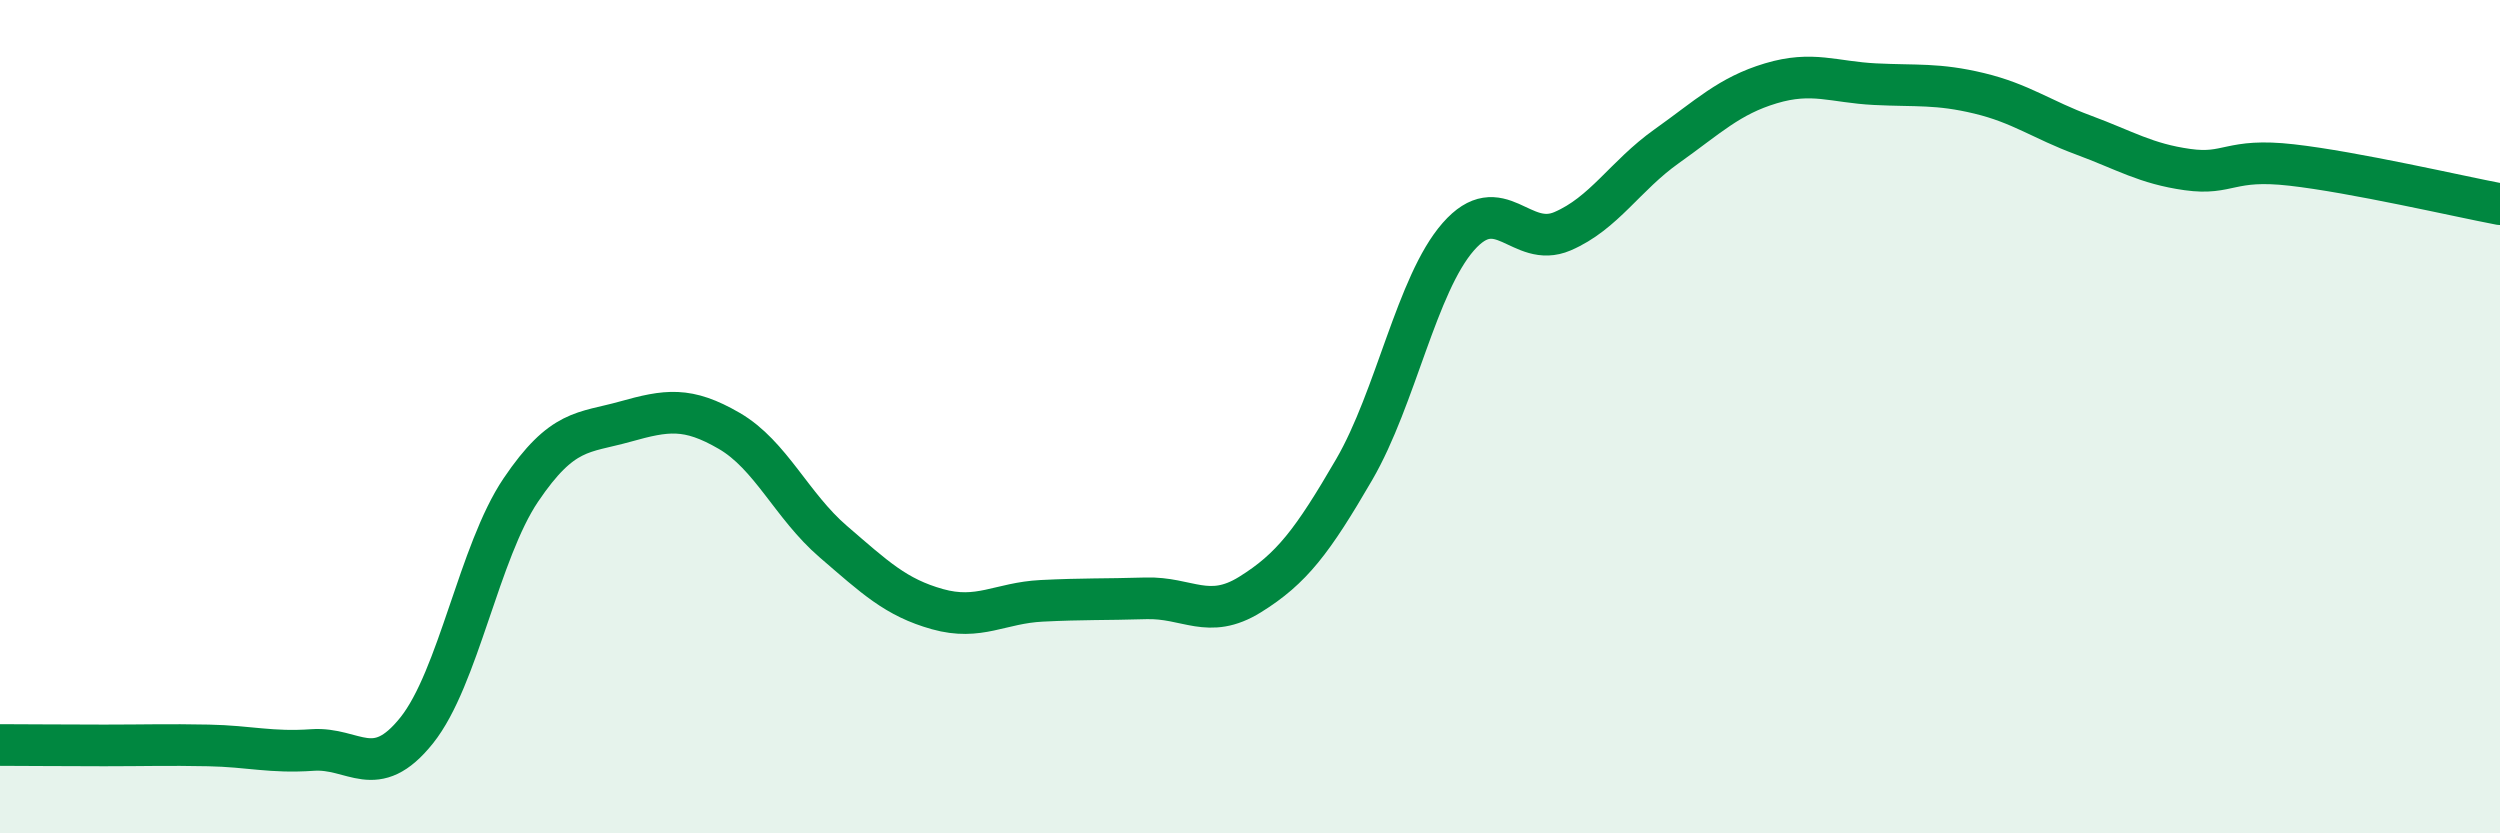
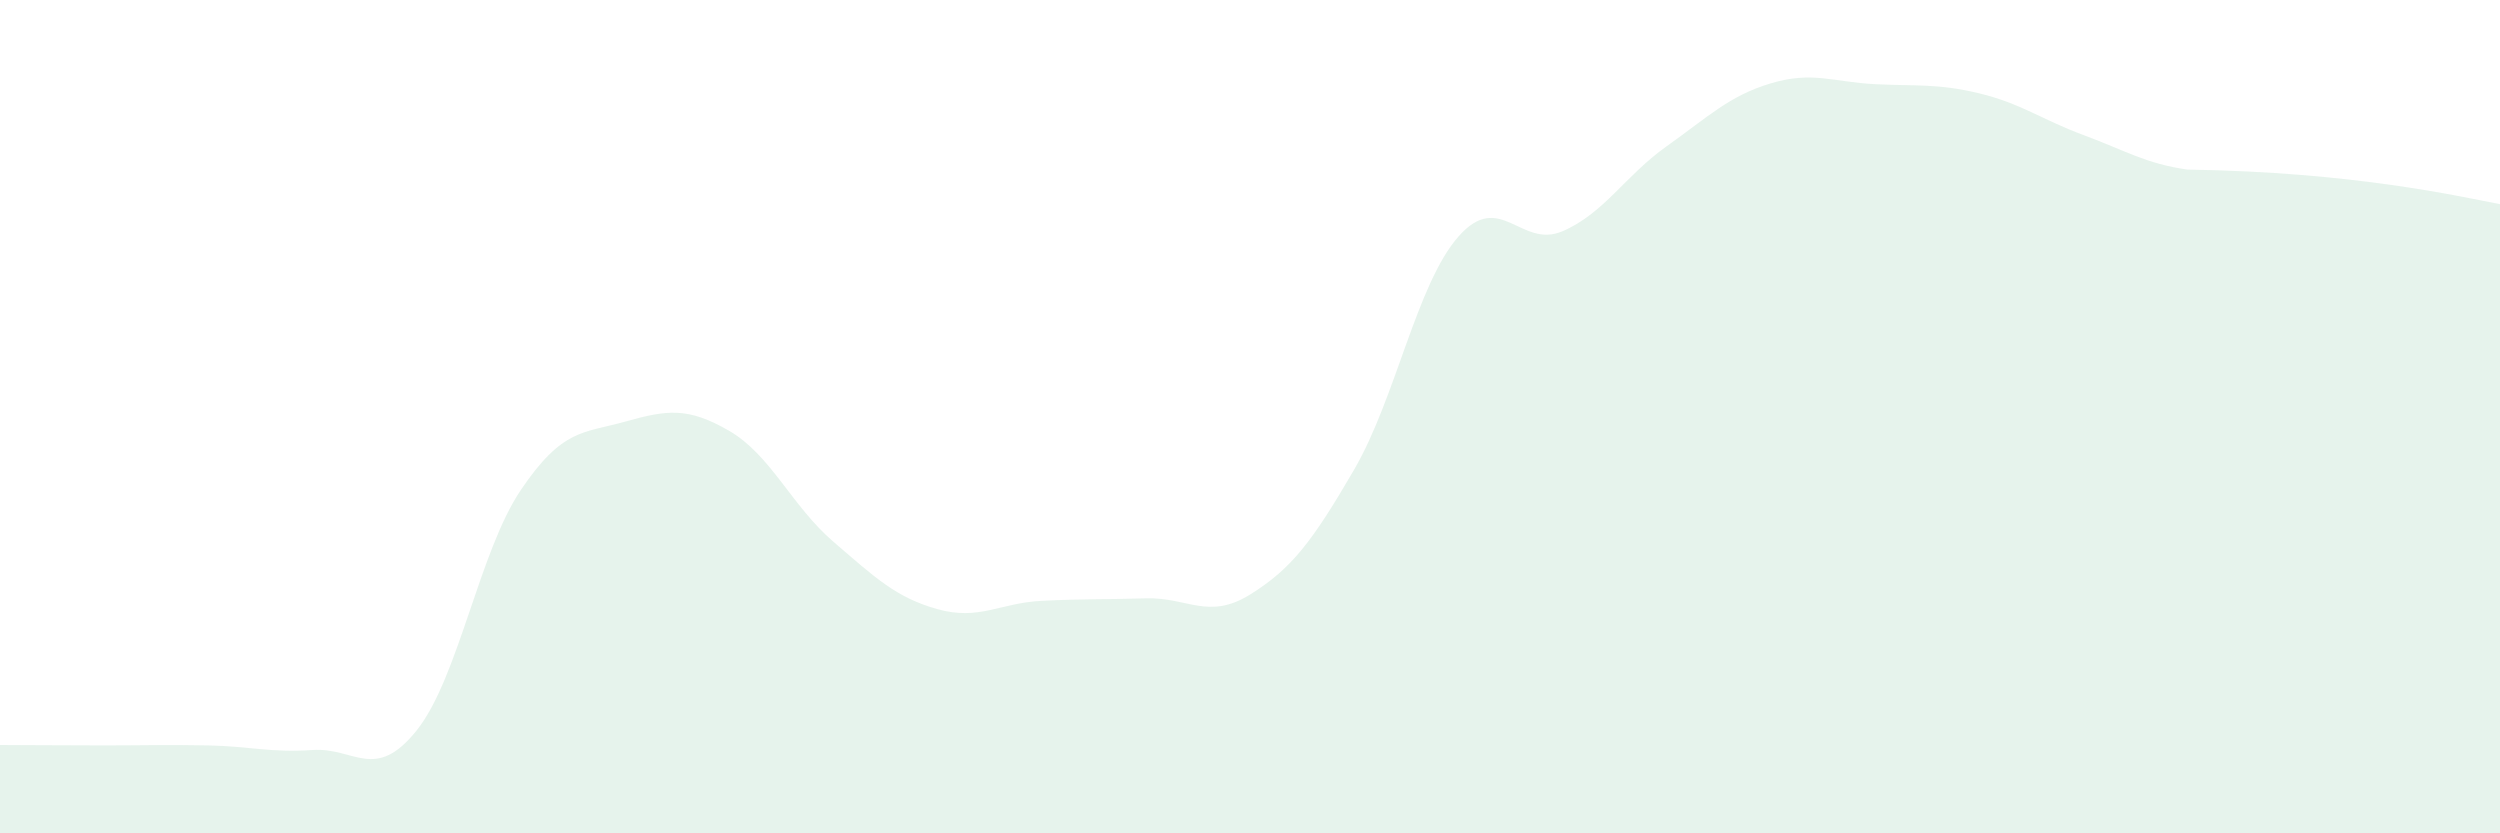
<svg xmlns="http://www.w3.org/2000/svg" width="60" height="20" viewBox="0 0 60 20">
-   <path d="M 0,17.88 C 0.5,17.88 1.5,17.89 2.5,17.89 C 3.5,17.89 4,17.87 5,17.89 C 6,17.91 6.5,18.07 7.5,18 C 8.5,17.93 9,18.78 10,17.53 C 11,16.28 11.5,13.24 12.5,11.76 C 13.5,10.28 14,10.4 15,10.12 C 16,9.84 16.5,9.76 17.5,10.34 C 18.5,10.92 19,12.14 20,13 C 21,13.86 21.5,14.34 22.5,14.62 C 23.5,14.9 24,14.47 25,14.42 C 26,14.37 26.5,14.39 27.5,14.36 C 28.5,14.33 29,14.89 30,14.27 C 31,13.65 31.5,12.99 32.5,11.27 C 33.5,9.55 34,6.82 35,5.68 C 36,4.54 36.5,5.98 37.5,5.55 C 38.5,5.12 39,4.22 40,3.51 C 41,2.8 41.5,2.3 42.5,2 C 43.5,1.7 44,1.97 45,2.02 C 46,2.07 46.5,2 47.5,2.24 C 48.5,2.48 49,2.87 50,3.24 C 51,3.61 51.5,3.93 52.5,4.07 C 53.5,4.21 53.5,3.79 55,3.96 C 56.5,4.13 59,4.71 60,4.9L60 20L0 20Z" fill="#008740" opacity="0.1" stroke-linecap="round" stroke-linejoin="round" />
-   <path d="M 0,17.88 C 0.5,17.88 1.5,17.89 2.5,17.89 C 3.5,17.89 4,17.87 5,17.89 C 6,17.91 6.5,18.07 7.5,18 C 8.5,17.93 9,18.78 10,17.53 C 11,16.28 11.5,13.24 12.5,11.76 C 13.5,10.28 14,10.4 15,10.12 C 16,9.84 16.5,9.76 17.5,10.34 C 18.5,10.92 19,12.14 20,13 C 21,13.86 21.5,14.34 22.5,14.62 C 23.5,14.9 24,14.47 25,14.42 C 26,14.37 26.5,14.39 27.5,14.36 C 28.5,14.33 29,14.89 30,14.27 C 31,13.65 31.5,12.99 32.5,11.27 C 33.5,9.55 34,6.82 35,5.68 C 36,4.54 36.5,5.98 37.5,5.55 C 38.5,5.12 39,4.22 40,3.51 C 41,2.8 41.5,2.3 42.5,2 C 43.5,1.7 44,1.97 45,2.02 C 46,2.07 46.5,2 47.5,2.24 C 48.5,2.48 49,2.87 50,3.24 C 51,3.61 51.5,3.93 52.5,4.07 C 53.5,4.21 53.5,3.79 55,3.96 C 56.5,4.13 59,4.71 60,4.9" stroke="#008740" stroke-width="1" fill="none" stroke-linecap="round" stroke-linejoin="round" />
+   <path d="M 0,17.88 C 0.5,17.88 1.5,17.89 2.5,17.89 C 3.5,17.89 4,17.87 5,17.89 C 6,17.91 6.5,18.07 7.5,18 C 8.5,17.93 9,18.78 10,17.53 C 11,16.28 11.5,13.24 12.5,11.76 C 13.5,10.28 14,10.4 15,10.12 C 16,9.84 16.5,9.76 17.5,10.34 C 18.5,10.92 19,12.14 20,13 C 21,13.86 21.5,14.34 22.5,14.62 C 23.5,14.9 24,14.47 25,14.42 C 26,14.37 26.5,14.39 27.5,14.36 C 28.5,14.33 29,14.89 30,14.27 C 31,13.65 31.5,12.99 32.5,11.27 C 33.5,9.55 34,6.82 35,5.68 C 36,4.54 36.5,5.98 37.5,5.55 C 38.5,5.12 39,4.22 40,3.51 C 41,2.8 41.5,2.3 42.5,2 C 43.5,1.7 44,1.97 45,2.02 C 46,2.07 46.5,2 47.5,2.24 C 48.5,2.48 49,2.87 50,3.24 C 51,3.61 51.5,3.93 52.5,4.07 C 56.5,4.13 59,4.71 60,4.9L60 20L0 20Z" fill="#008740" opacity="0.1" stroke-linecap="round" stroke-linejoin="round" />
</svg>